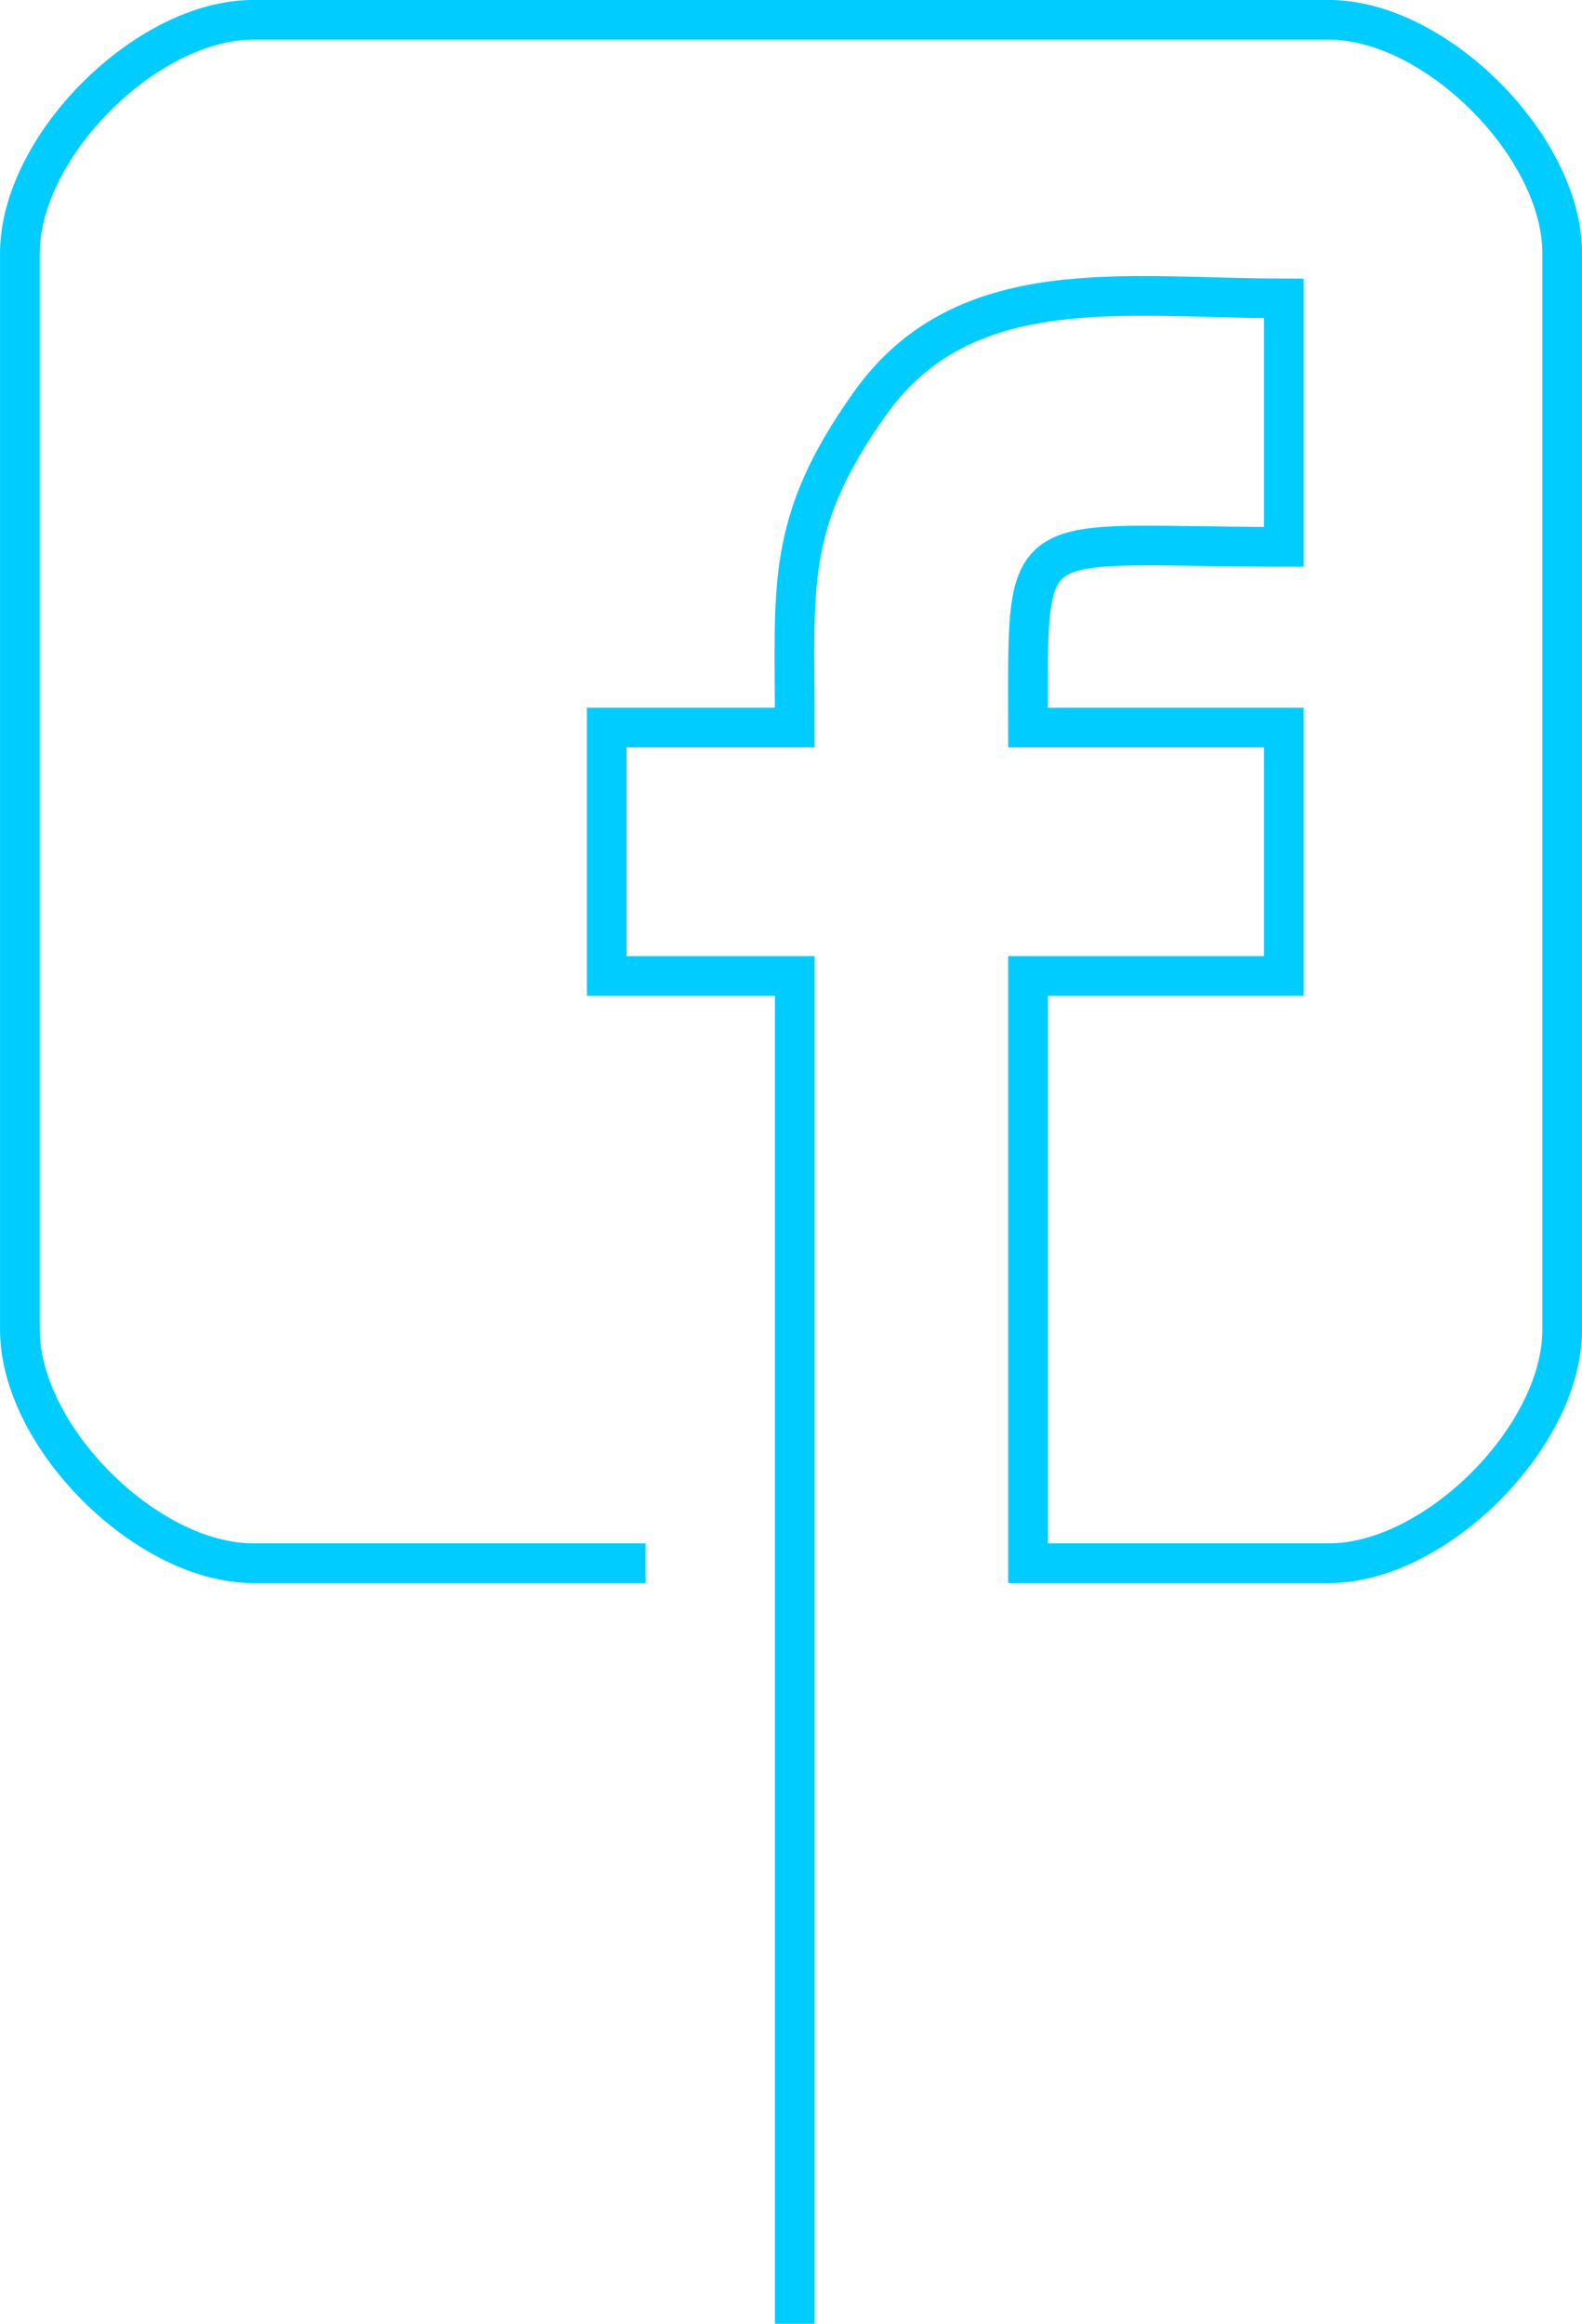
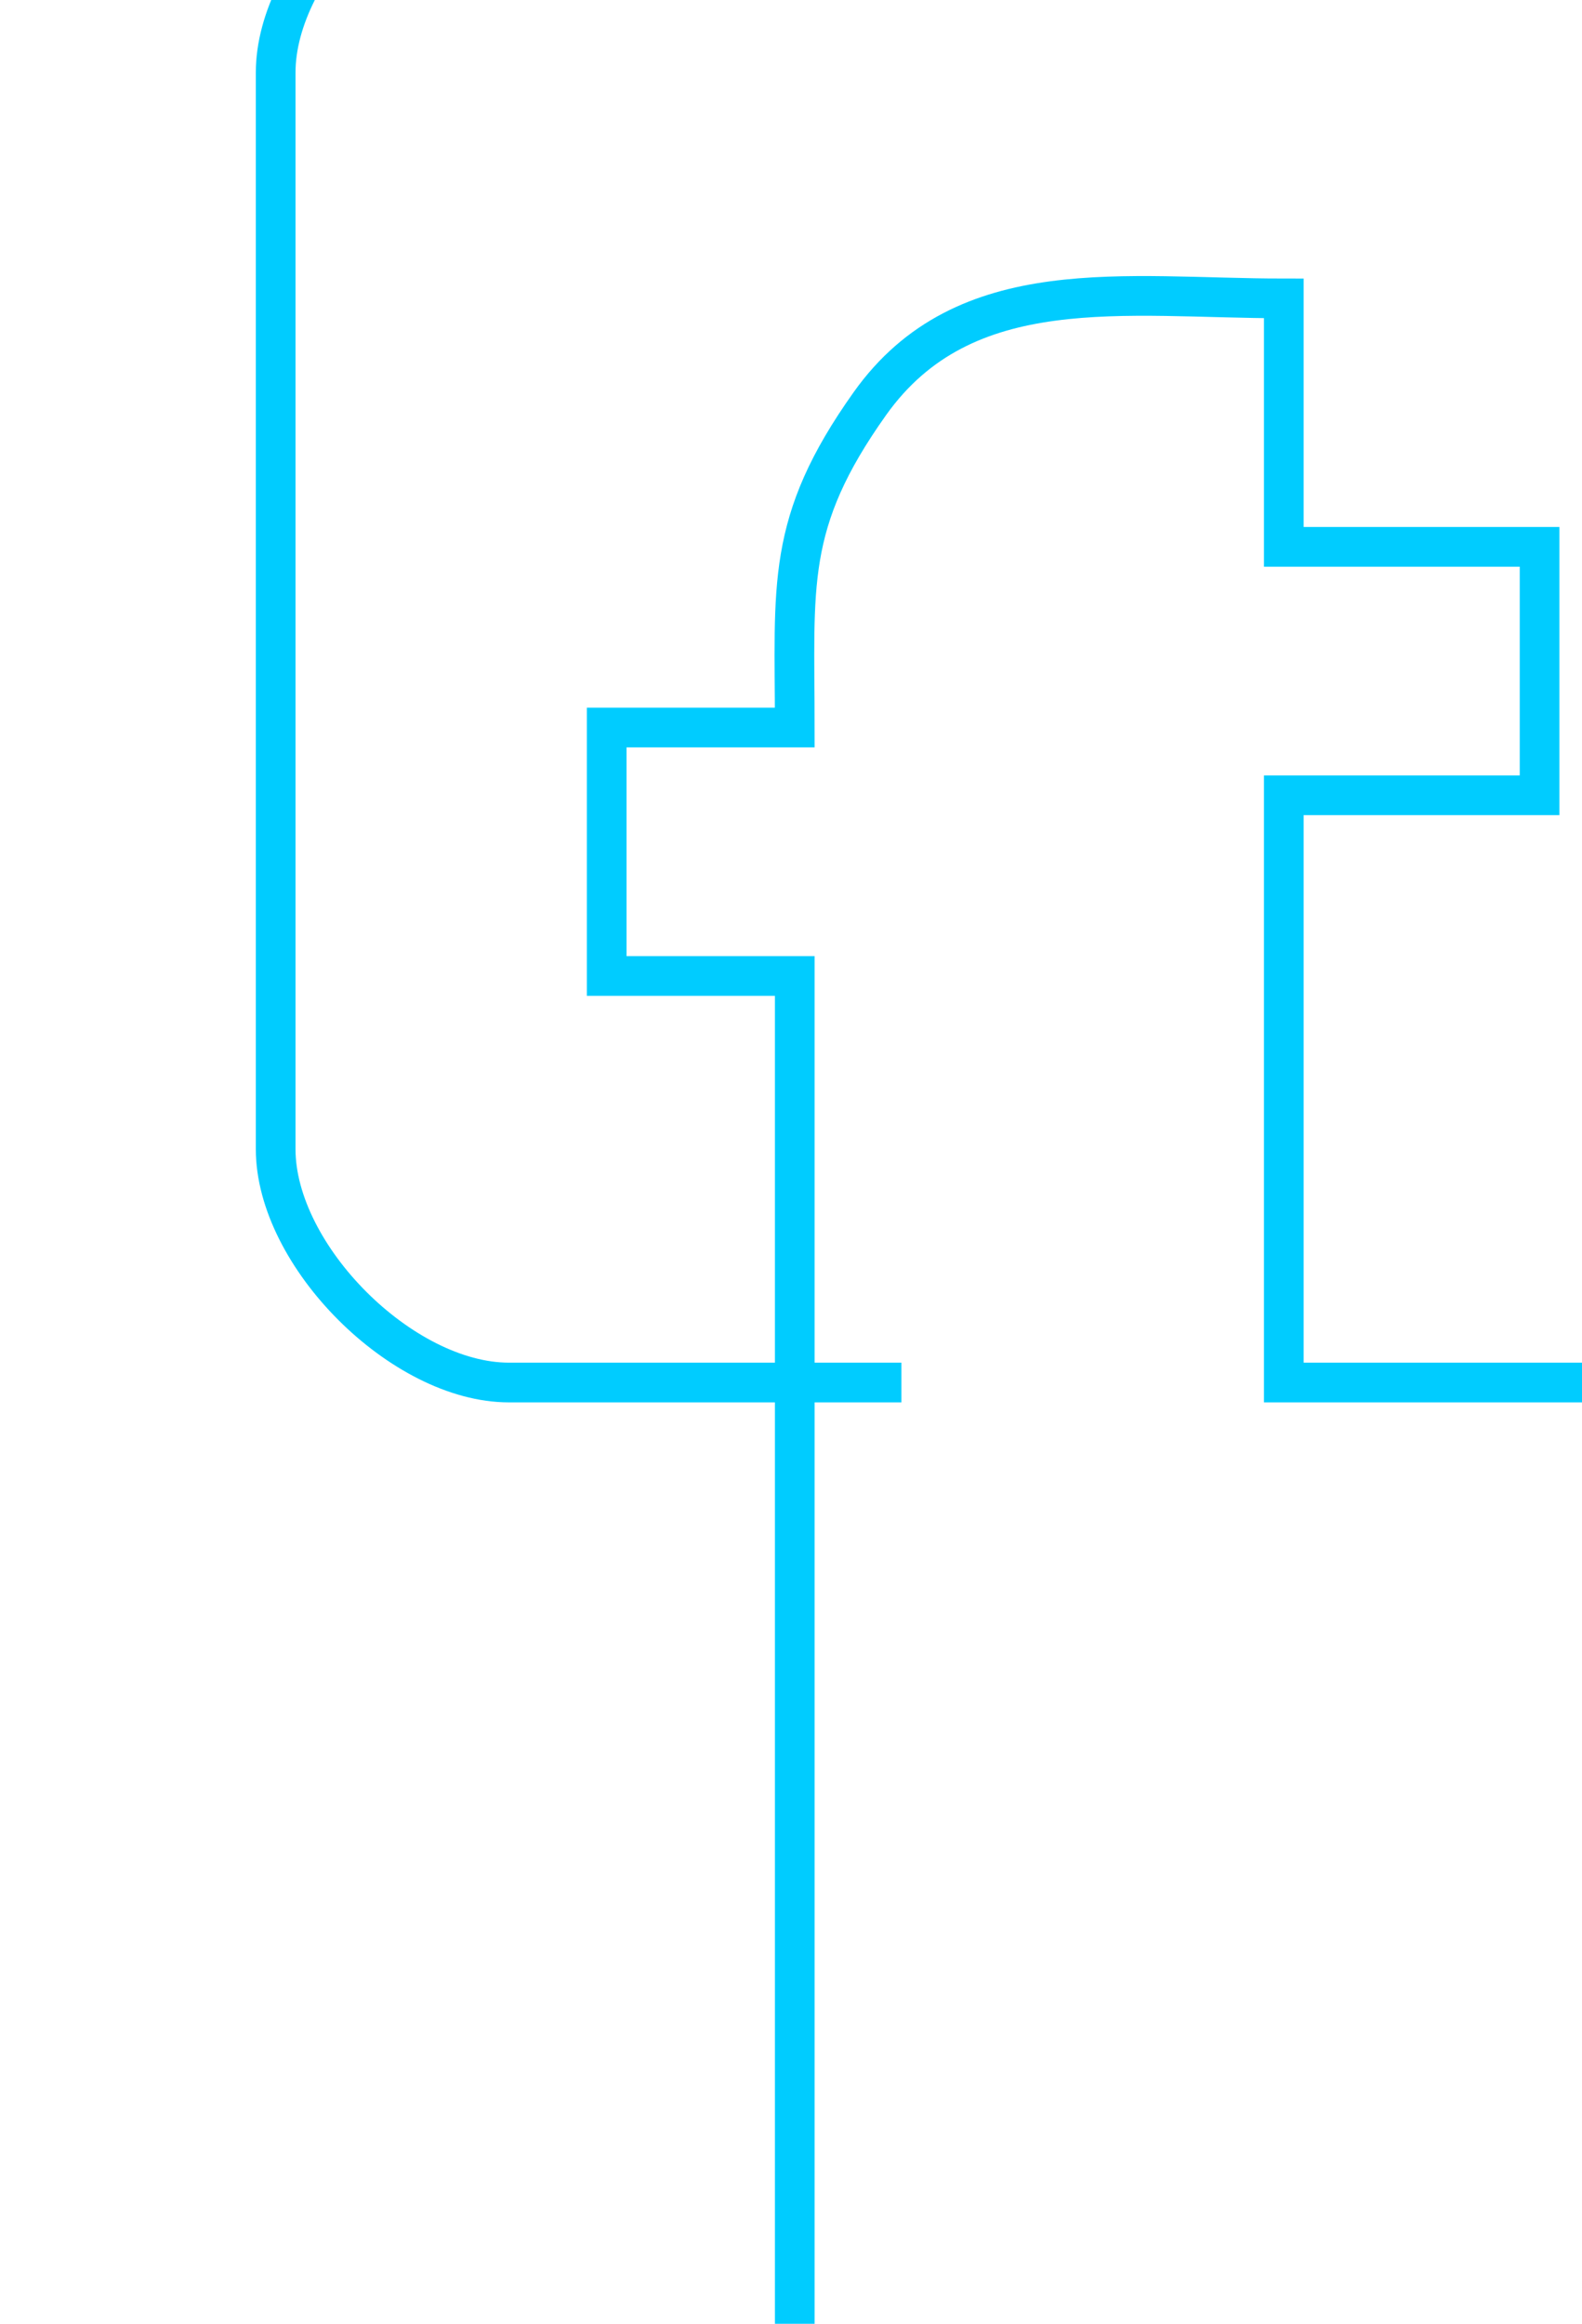
<svg xmlns="http://www.w3.org/2000/svg" xml:space="preserve" width="28.119mm" height="41.275mm" version="1.1" style="shape-rendering:geometricPrecision; text-rendering:geometricPrecision; image-rendering:optimizeQuality; fill-rule:evenodd; clip-rule:evenodd" viewBox="0 0 495.04 726.66">
  <defs>
    <style type="text/css">
   
    .str0 {stroke:#00CCFF;stroke-width:12.42;stroke-miterlimit:22.926}
    .fil0 {fill:none}
   
  </style>
  </defs>
  <g id="Layer_x0020_1">
-     <path class="fil0 str0" d="M248.7 726.66l0 -142.88 0 -278.59 -58.85 0 0 -77.69 58.85 0c0,-44.57 -3.12,-63.85 23.5,-101.28 29.68,-41.72 79.78,-32.91 129.53,-32.91l0 77.69c-83.43,0 -80.04,-8.96 -80.04,56.5l80.04 0 0 77.69 -80.04 0 0 183.63 94.17 0c33.37,0 72.98,-39.61 72.98,-72.98l0 -336.66c0,-33.37 -39.61,-72.98 -72.98,-72.98l-336.66 0c-33.37,0 -72.98,39.61 -72.98,72.98l0 336.66c0,33.37 39.61,72.98 72.98,72.98 40.94,0 81.89,0 122.83,0" />
+     <path class="fil0 str0" d="M248.7 726.66l0 -142.88 0 -278.59 -58.85 0 0 -77.69 58.85 0c0,-44.57 -3.12,-63.85 23.5,-101.28 29.68,-41.72 79.78,-32.91 129.53,-32.91l0 77.69l80.04 0 0 77.69 -80.04 0 0 183.63 94.17 0c33.37,0 72.98,-39.61 72.98,-72.98l0 -336.66c0,-33.37 -39.61,-72.98 -72.98,-72.98l-336.66 0c-33.37,0 -72.98,39.61 -72.98,72.98l0 336.66c0,33.37 39.61,72.98 72.98,72.98 40.94,0 81.89,0 122.83,0" />
  </g>
</svg>